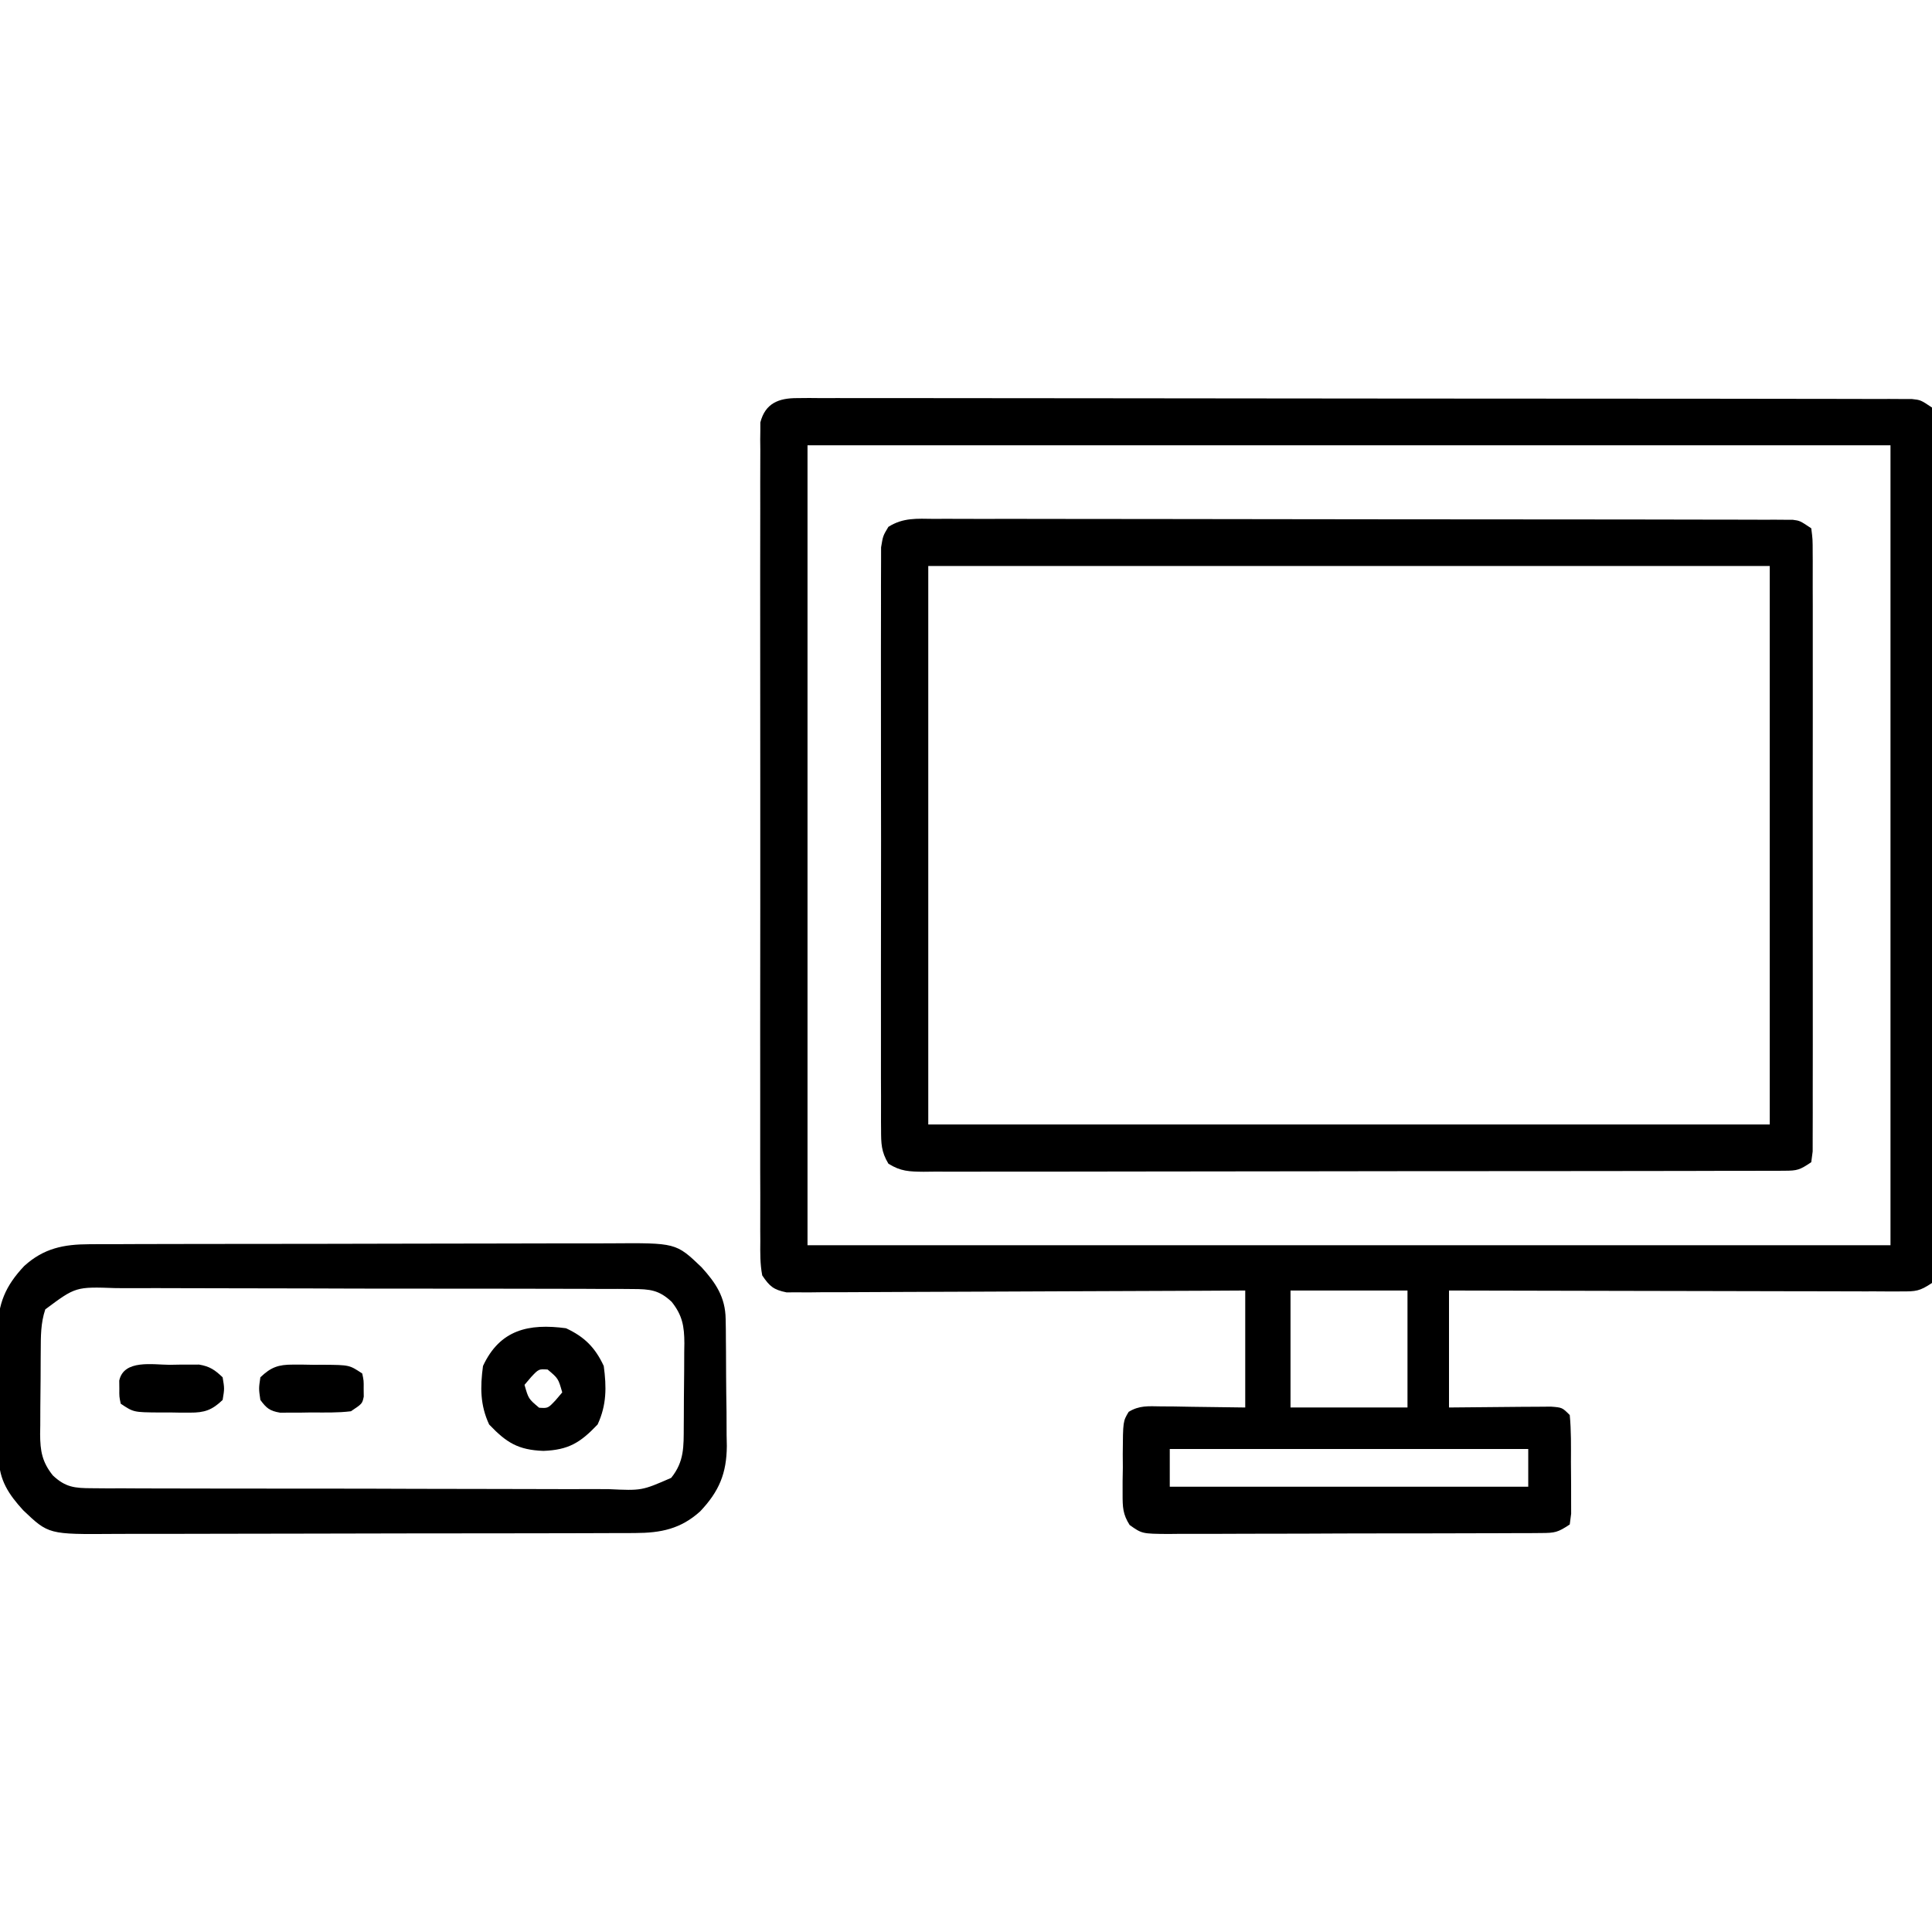
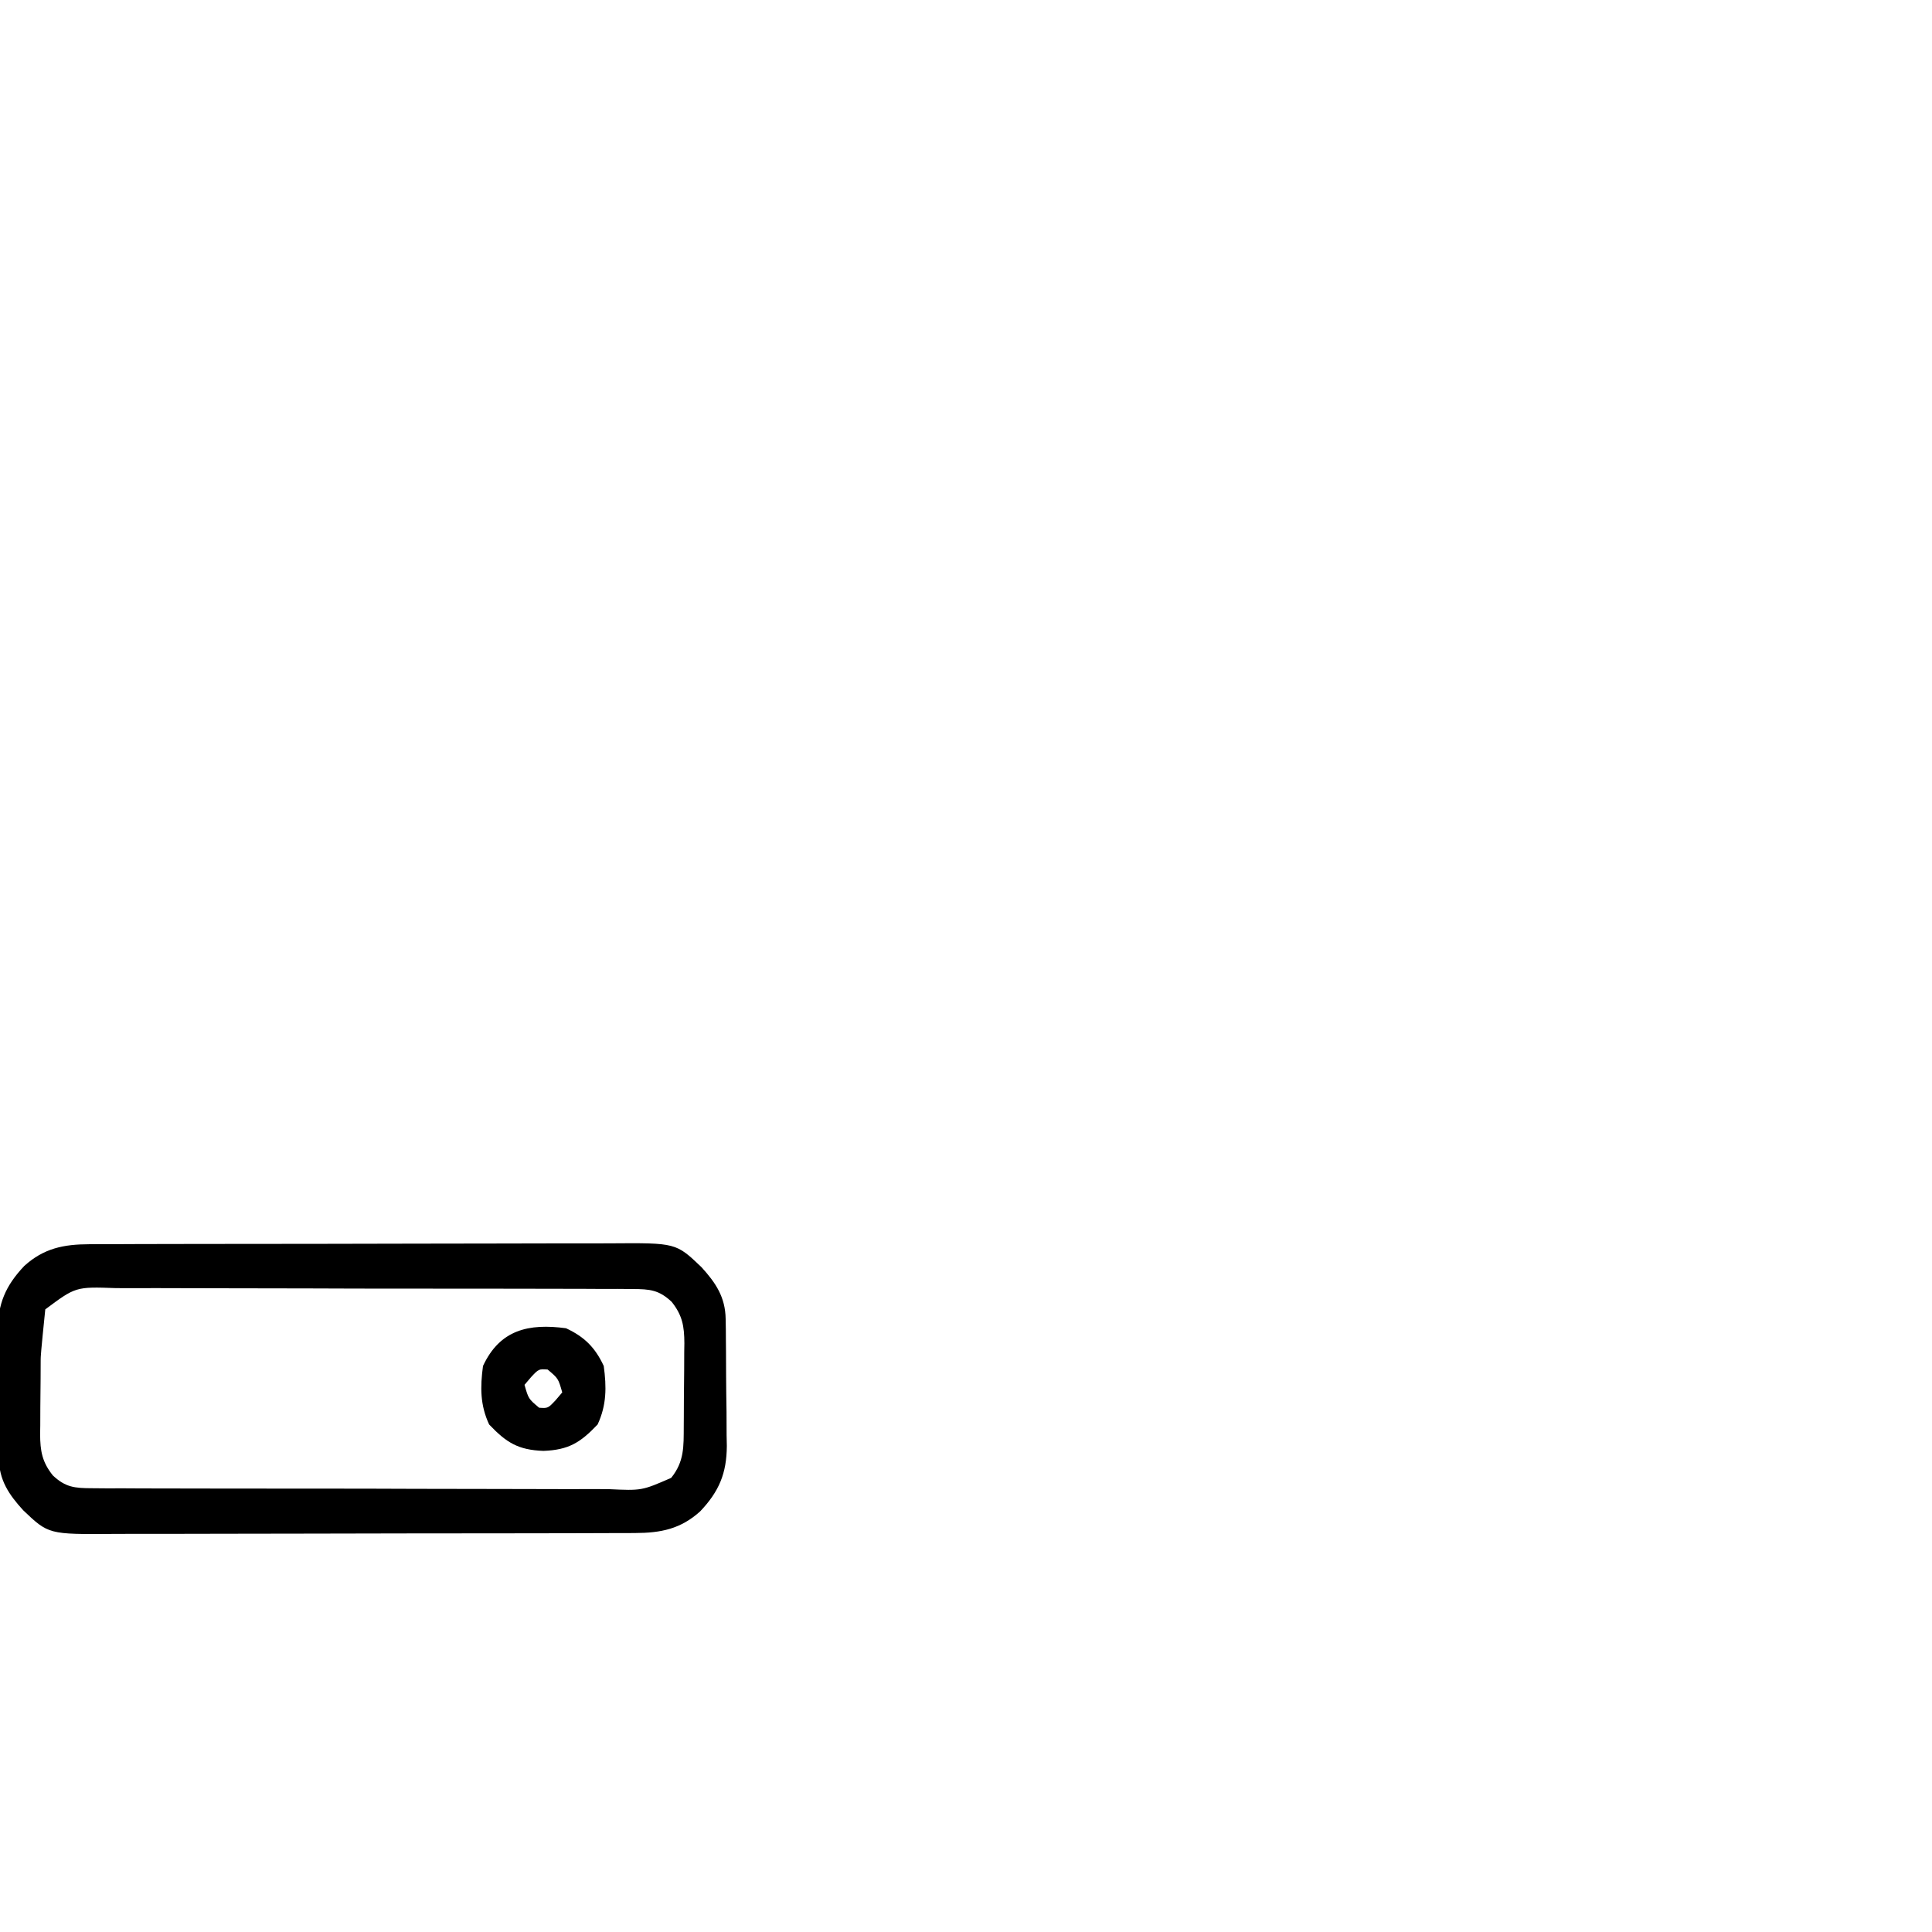
<svg xmlns="http://www.w3.org/2000/svg" version="1.1" width="512" height="512">
-   <path d="M0 0 C1.062 -0.009 2.123 -0.018 3.217 -0.028 C4.382 -0.018 5.547 -0.007 6.748 0.003 C8.606 -0.004 8.606 -0.004 10.501 -0.011 C13.942 -0.021 17.381 -0.012 20.821 0.004 C24.53 0.017 28.239 0.007 31.948 0 C39.214 -0.01 46.48 0.002 53.747 0.02 C62.204 0.041 70.661 0.041 79.118 0.04 C94.204 0.039 109.29 0.057 124.377 0.086 C139.025 0.114 153.673 0.128 168.322 0.127 C169.224 0.127 170.127 0.127 171.056 0.127 C171.957 0.127 172.858 0.127 173.786 0.127 C190.45 0.125 207.113 0.137 223.777 0.155 C229.676 0.161 235.576 0.163 241.475 0.164 C248.66 0.165 255.846 0.174 263.031 0.193 C266.699 0.202 270.367 0.208 274.036 0.206 C278.006 0.203 281.977 0.216 285.947 0.23 C287.698 0.226 287.698 0.226 289.485 0.221 C290.544 0.227 291.603 0.234 292.694 0.241 C293.611 0.242 294.528 0.243 295.473 0.245 C297.784 0.498 297.784 0.498 300.784 2.498 C301.085 5.575 301.188 8.452 301.165 11.532 C301.17 12.48 301.174 13.428 301.179 14.404 C301.191 17.6 301.182 20.795 301.172 23.99 C301.176 26.273 301.182 28.555 301.188 30.838 C301.202 37.053 301.197 43.268 301.187 49.482 C301.18 55.973 301.187 62.464 301.191 68.954 C301.197 80.555 301.188 92.156 301.172 103.757 C301.159 114.283 301.161 124.81 301.175 135.336 C301.191 147.549 301.197 159.762 301.188 171.975 C301.184 178.444 301.183 184.913 301.193 191.382 C301.202 197.462 301.196 203.543 301.178 209.623 C301.174 211.86 301.176 214.098 301.182 216.335 C301.19 219.378 301.18 222.42 301.165 225.463 C301.172 226.359 301.178 227.254 301.185 228.177 C301.162 230.634 301.162 230.634 300.784 234.498 C297.481 236.7 296.513 236.746 292.678 236.738 C291.094 236.742 291.094 236.742 289.478 236.747 C288.32 236.739 287.162 236.732 285.969 236.725 C284.749 236.725 283.53 236.725 282.273 236.726 C278.928 236.725 275.584 236.715 272.239 236.701 C268.743 236.688 265.248 236.687 261.753 236.685 C255.134 236.678 248.514 236.662 241.895 236.642 C234.36 236.619 226.824 236.608 219.288 236.598 C203.787 236.578 188.286 236.541 172.784 236.498 C172.784 246.728 172.784 256.958 172.784 267.498 C182.567 267.419 182.567 267.419 192.35 267.318 C193.563 267.313 194.776 267.308 196.026 267.302 C197.273 267.292 198.519 267.282 199.803 267.271 C202.784 267.498 202.784 267.498 204.784 269.498 C205.182 273.634 205.113 277.775 205.1 281.929 C205.097 283.99 205.12 286.05 205.145 288.111 C205.146 289.404 205.147 290.697 205.147 292.029 C205.15 293.221 205.153 294.413 205.156 295.64 C205.034 296.583 204.911 297.526 204.784 298.498 C201.619 300.608 200.855 300.75 197.236 300.765 C196.304 300.774 195.372 300.782 194.411 300.791 C193.39 300.79 192.369 300.789 191.318 300.788 C189.703 300.798 189.703 300.798 188.055 300.809 C184.487 300.828 180.919 300.832 177.351 300.834 C174.876 300.84 172.401 300.847 169.926 300.854 C164.735 300.866 159.544 300.87 154.353 300.868 C147.694 300.868 141.035 300.895 134.375 300.93 C129.263 300.952 124.151 300.956 119.039 300.955 C116.583 300.958 114.128 300.966 111.672 300.982 C108.241 301.001 104.811 300.996 101.38 300.984 C100.361 300.995 99.342 301.006 98.293 301.018 C91.434 300.956 91.434 300.956 88.153 298.642 C86.341 295.804 86.282 293.881 86.288 290.525 C86.287 289.379 86.287 288.232 86.286 287.051 C86.306 285.857 86.326 284.664 86.347 283.435 C86.34 282.238 86.332 281.041 86.325 279.808 C86.388 271.155 86.388 271.155 87.896 268.651 C90.742 266.912 93.111 267.161 96.421 267.205 C97.591 267.212 98.761 267.22 99.966 267.228 C101.453 267.255 102.94 267.282 104.472 267.31 C111.556 267.403 111.556 267.403 118.784 267.498 C118.784 257.268 118.784 247.038 118.784 236.498 C115.049 236.519 111.313 236.54 107.465 236.561 C95.139 236.627 82.814 236.672 70.489 236.705 C63.014 236.726 55.539 236.754 48.064 236.8 C41.55 236.839 35.035 236.865 28.521 236.874 C25.071 236.879 21.621 236.892 18.171 236.921 C14.321 236.953 10.471 236.954 6.621 236.952 C4.903 236.973 4.903 236.973 3.151 236.995 C2.102 236.99 1.053 236.984 -0.027 236.979 C-0.938 236.982 -1.849 236.986 -2.787 236.99 C-6.208 236.297 -7.262 235.404 -9.216 232.498 C-9.8 229.461 -9.755 226.473 -9.724 223.388 C-9.73 222.456 -9.736 221.525 -9.743 220.565 C-9.759 217.435 -9.746 214.307 -9.733 211.177 C-9.739 208.937 -9.746 206.697 -9.755 204.456 C-9.773 198.365 -9.766 192.275 -9.753 186.184 C-9.743 179.817 -9.752 173.45 -9.759 167.083 C-9.766 155.705 -9.754 144.326 -9.734 132.947 C-9.716 122.629 -9.719 112.31 -9.737 101.992 C-9.759 90.012 -9.767 78.031 -9.755 66.051 C-9.749 59.708 -9.748 53.366 -9.761 47.023 C-9.773 41.061 -9.765 35.099 -9.741 29.137 C-9.736 26.945 -9.738 24.754 -9.747 22.562 C-9.757 19.577 -9.744 16.593 -9.724 13.608 C-9.733 12.735 -9.742 11.862 -9.751 10.963 C-9.74 10.163 -9.73 9.364 -9.719 8.54 C-9.719 7.851 -9.718 7.162 -9.717 6.452 C-8.41 1.358 -4.846 -0.002 0 0 Z M2.784 12.498 C2.784 82.458 2.784 152.418 2.784 224.498 C97.494 224.498 192.204 224.498 289.784 224.498 C289.784 154.538 289.784 84.578 289.784 12.498 C195.074 12.498 100.364 12.498 2.784 12.498 Z M130.784 236.498 C130.784 246.728 130.784 256.958 130.784 267.498 C141.014 267.498 151.244 267.498 161.784 267.498 C161.784 257.268 161.784 247.038 161.784 236.498 C151.554 236.498 141.324 236.498 130.784 236.498 Z M98.784 278.498 C98.784 281.798 98.784 285.098 98.784 288.498 C130.134 288.498 161.484 288.498 193.784 288.498 C193.784 285.198 193.784 281.898 193.784 278.498 C162.434 278.498 131.084 278.498 98.784 278.498 Z " fill="#000000" transform="translate(211.216,105.502)" />
-   <path d="M0 0 C1.466 -0.007 1.466 -0.007 2.961 -0.015 C6.245 -0.026 9.528 -0.009 12.812 0.009 C15.162 0.006 17.513 0.003 19.863 -0.003 C26.253 -0.013 32.643 0.003 39.034 0.023 C45.036 0.039 51.038 0.037 57.04 0.036 C68.931 0.035 80.823 0.054 92.715 0.083 C104.259 0.111 115.803 0.125 127.347 0.124 C128.059 0.124 128.77 0.124 129.502 0.124 C130.212 0.124 130.922 0.123 131.654 0.123 C144.124 0.122 156.595 0.132 169.065 0.149 C174.38 0.156 179.695 0.16 185.009 0.161 C191.263 0.163 197.516 0.175 203.77 0.195 C206.07 0.201 208.369 0.203 210.669 0.202 C213.799 0.201 216.929 0.213 220.059 0.227 C220.977 0.224 221.896 0.221 222.842 0.218 C223.678 0.224 224.514 0.231 225.375 0.237 C226.098 0.239 226.821 0.24 227.565 0.241 C229.466 0.494 229.466 0.494 232.466 2.494 C232.843 5.359 232.843 5.359 232.847 9.099 C232.851 9.786 232.856 10.472 232.861 11.179 C232.873 13.49 232.863 15.801 232.854 18.112 C232.858 19.764 232.863 21.416 232.87 23.068 C232.884 27.564 232.878 32.06 232.869 36.555 C232.861 41.252 232.868 45.949 232.873 50.646 C232.878 58.535 232.871 66.424 232.857 74.313 C232.841 83.444 232.846 92.574 232.862 101.705 C232.876 109.533 232.878 117.362 232.87 125.19 C232.865 129.871 232.865 134.551 232.875 139.231 C232.883 143.631 232.877 148.03 232.86 152.429 C232.856 154.048 232.857 155.666 232.864 157.284 C232.872 159.486 232.862 161.687 232.847 163.889 C232.846 165.124 232.844 166.358 232.843 167.63 C232.719 168.575 232.594 169.521 232.466 170.494 C229.408 172.533 228.813 172.745 225.375 172.752 C224.121 172.761 224.121 172.761 222.842 172.771 C221.923 172.768 221.005 172.765 220.059 172.762 C218.595 172.769 218.595 172.769 217.102 172.776 C213.818 172.788 210.534 172.787 207.249 172.785 C204.901 172.791 202.552 172.798 200.203 172.805 C193.813 172.823 187.423 172.828 181.032 172.829 C176.375 172.83 171.718 172.836 167.06 172.843 C154.541 172.859 142.022 172.867 129.502 172.865 C128.791 172.865 128.08 172.865 127.347 172.865 C126.279 172.865 126.279 172.865 125.19 172.865 C113.647 172.864 102.104 172.883 90.561 172.911 C78.713 172.94 66.866 172.954 55.019 172.952 C48.366 172.952 41.712 172.957 35.059 172.979 C28.804 172.998 22.549 172.998 16.293 172.983 C13.994 172.981 11.694 172.986 9.395 172.998 C6.263 173.014 3.132 173.004 0 172.989 C-1.374 173.004 -1.374 173.004 -2.776 173.02 C-6.564 172.979 -8.848 172.926 -12.098 170.881 C-14.011 167.702 -14.037 165.522 -14.042 161.814 C-14.048 161.144 -14.055 160.474 -14.061 159.783 C-14.077 157.538 -14.064 155.294 -14.052 153.049 C-14.057 151.439 -14.064 149.829 -14.073 148.22 C-14.091 143.848 -14.084 139.476 -14.071 135.104 C-14.061 130.531 -14.071 125.958 -14.077 121.385 C-14.084 113.704 -14.075 106.024 -14.056 98.344 C-14.034 89.462 -14.041 80.581 -14.063 71.699 C-14.081 64.076 -14.084 56.453 -14.073 48.83 C-14.067 44.275 -14.066 39.721 -14.079 35.167 C-14.091 30.886 -14.083 26.605 -14.06 22.324 C-14.055 20.751 -14.056 19.179 -14.065 17.607 C-14.076 15.462 -14.062 13.319 -14.042 11.175 C-14.041 9.974 -14.039 8.774 -14.038 7.537 C-13.534 4.494 -13.534 4.494 -12.098 2.108 C-8.174 -0.361 -4.549 -0.051 0 0 Z M-1.534 12.494 C-1.534 61.334 -1.534 110.174 -1.534 160.494 C72.056 160.494 145.646 160.494 221.466 160.494 C221.466 111.654 221.466 62.814 221.466 12.494 C147.876 12.494 74.286 12.494 -1.534 12.494 Z " fill="#000000" transform="translate(247.534,137.506)" />
-   <path d="M0 0 C0.966 -0.007 0.966 -0.007 1.951 -0.014 C4.095 -0.026 6.239 -0.025 8.383 -0.023 C9.926 -0.029 11.469 -0.036 13.012 -0.043 C17.194 -0.061 21.376 -0.066 25.558 -0.067 C28.173 -0.069 30.789 -0.073 33.404 -0.078 C42.538 -0.097 51.671 -0.105 60.804 -0.103 C69.304 -0.102 77.804 -0.123 86.304 -0.155 C93.613 -0.181 100.922 -0.192 108.231 -0.19 C112.591 -0.19 116.951 -0.195 121.312 -0.217 C125.415 -0.236 129.518 -0.236 133.621 -0.222 C135.122 -0.22 136.623 -0.224 138.123 -0.236 C155.476 -0.368 155.476 -0.368 162.208 6.047 C166.029 10.234 168.569 14.03 168.647 19.817 C168.663 20.712 168.679 21.607 168.696 22.529 C168.701 23.489 168.706 24.45 168.712 25.439 C168.721 26.436 168.73 27.432 168.739 28.459 C168.754 30.567 168.763 32.675 168.766 34.783 C168.778 37.992 168.827 41.199 168.878 44.408 C168.887 46.46 168.895 48.512 168.899 50.564 C168.919 51.517 168.938 52.469 168.959 53.45 C168.91 60.738 166.911 65.496 161.898 70.792 C156.728 75.464 151.474 76.515 144.681 76.535 C144.038 76.539 143.394 76.544 142.73 76.549 C140.586 76.561 138.442 76.56 136.299 76.558 C134.756 76.564 133.213 76.571 131.67 76.578 C127.488 76.596 123.306 76.601 119.124 76.602 C116.508 76.603 113.893 76.608 111.277 76.613 C102.144 76.631 93.011 76.64 83.878 76.638 C75.377 76.637 66.878 76.658 58.377 76.69 C51.069 76.716 43.76 76.726 36.451 76.725 C32.09 76.725 27.73 76.73 23.37 76.751 C19.267 76.771 15.164 76.771 11.06 76.756 C9.56 76.754 8.059 76.759 6.558 76.771 C-10.795 76.902 -10.795 76.902 -17.527 70.488 C-21.348 66.3 -23.887 62.505 -23.966 56.718 C-23.982 55.823 -23.998 54.928 -24.014 54.006 C-24.019 53.046 -24.025 52.085 -24.03 51.096 C-24.039 50.099 -24.048 49.103 -24.058 48.076 C-24.072 45.968 -24.081 43.86 -24.085 41.752 C-24.097 38.543 -24.146 35.336 -24.196 32.127 C-24.206 30.075 -24.213 28.023 -24.218 25.971 C-24.237 25.018 -24.257 24.066 -24.277 23.085 C-24.228 15.797 -22.23 11.039 -17.216 5.743 C-12.047 1.071 -6.792 0.02 0 0 Z M-11.659 17.267 C-12.891 20.963 -12.841 24.409 -12.862 28.26 C-12.868 29.043 -12.874 29.826 -12.88 30.632 C-12.889 32.288 -12.896 33.944 -12.899 35.6 C-12.909 38.126 -12.94 40.652 -12.972 43.178 C-12.978 44.788 -12.984 46.399 -12.987 48.01 C-13 48.762 -13.012 49.514 -13.025 50.289 C-13.006 54.817 -12.499 57.702 -9.659 61.267 C-6.293 64.438 -3.855 64.647 0.704 64.662 C2.668 64.679 2.668 64.679 4.672 64.696 C6.121 64.694 7.571 64.691 9.02 64.687 C10.548 64.695 12.076 64.703 13.603 64.713 C17.752 64.735 21.901 64.738 26.05 64.736 C29.514 64.736 32.978 64.745 36.442 64.753 C44.616 64.772 52.79 64.775 60.963 64.768 C69.393 64.762 77.822 64.785 86.252 64.822 C93.491 64.852 100.73 64.864 107.97 64.86 C112.293 64.858 116.615 64.863 120.938 64.888 C125.004 64.91 129.07 64.908 133.137 64.888 C134.627 64.884 136.118 64.89 137.609 64.904 C146.423 65.318 146.423 65.318 154.212 61.916 C157.708 57.566 157.514 53.619 157.544 48.275 C157.55 47.492 157.555 46.709 157.561 45.903 C157.571 44.247 157.577 42.591 157.581 40.935 C157.591 38.409 157.622 35.883 157.653 33.357 C157.66 31.747 157.665 30.136 157.669 28.525 C157.687 27.397 157.687 27.397 157.706 26.246 C157.687 21.718 157.181 18.833 154.341 15.267 C150.974 12.096 148.536 11.888 143.978 11.873 C142.668 11.862 141.359 11.85 140.01 11.839 C138.56 11.841 137.111 11.844 135.662 11.848 C134.134 11.84 132.606 11.832 131.078 11.822 C126.929 11.8 122.781 11.797 118.632 11.799 C115.168 11.799 111.703 11.79 108.239 11.782 C100.066 11.763 91.892 11.76 83.718 11.766 C75.288 11.773 66.859 11.75 58.429 11.713 C51.19 11.682 43.951 11.671 36.712 11.675 C32.389 11.677 28.066 11.672 23.743 11.647 C19.677 11.625 15.611 11.627 11.545 11.647 C10.054 11.65 8.563 11.645 7.073 11.631 C-3.598 11.254 -3.598 11.254 -11.659 17.267 Z " fill="#000000" transform="translate(23.659,329.733)" />
+   <path d="M0 0 C0.966 -0.007 0.966 -0.007 1.951 -0.014 C4.095 -0.026 6.239 -0.025 8.383 -0.023 C9.926 -0.029 11.469 -0.036 13.012 -0.043 C17.194 -0.061 21.376 -0.066 25.558 -0.067 C28.173 -0.069 30.789 -0.073 33.404 -0.078 C42.538 -0.097 51.671 -0.105 60.804 -0.103 C69.304 -0.102 77.804 -0.123 86.304 -0.155 C93.613 -0.181 100.922 -0.192 108.231 -0.19 C112.591 -0.19 116.951 -0.195 121.312 -0.217 C125.415 -0.236 129.518 -0.236 133.621 -0.222 C135.122 -0.22 136.623 -0.224 138.123 -0.236 C155.476 -0.368 155.476 -0.368 162.208 6.047 C166.029 10.234 168.569 14.03 168.647 19.817 C168.663 20.712 168.679 21.607 168.696 22.529 C168.701 23.489 168.706 24.45 168.712 25.439 C168.721 26.436 168.73 27.432 168.739 28.459 C168.754 30.567 168.763 32.675 168.766 34.783 C168.778 37.992 168.827 41.199 168.878 44.408 C168.887 46.46 168.895 48.512 168.899 50.564 C168.919 51.517 168.938 52.469 168.959 53.45 C168.91 60.738 166.911 65.496 161.898 70.792 C156.728 75.464 151.474 76.515 144.681 76.535 C144.038 76.539 143.394 76.544 142.73 76.549 C140.586 76.561 138.442 76.56 136.299 76.558 C134.756 76.564 133.213 76.571 131.67 76.578 C127.488 76.596 123.306 76.601 119.124 76.602 C116.508 76.603 113.893 76.608 111.277 76.613 C102.144 76.631 93.011 76.64 83.878 76.638 C75.377 76.637 66.878 76.658 58.377 76.69 C51.069 76.716 43.76 76.726 36.451 76.725 C32.09 76.725 27.73 76.73 23.37 76.751 C19.267 76.771 15.164 76.771 11.06 76.756 C9.56 76.754 8.059 76.759 6.558 76.771 C-10.795 76.902 -10.795 76.902 -17.527 70.488 C-21.348 66.3 -23.887 62.505 -23.966 56.718 C-23.982 55.823 -23.998 54.928 -24.014 54.006 C-24.019 53.046 -24.025 52.085 -24.03 51.096 C-24.039 50.099 -24.048 49.103 -24.058 48.076 C-24.072 45.968 -24.081 43.86 -24.085 41.752 C-24.097 38.543 -24.146 35.336 -24.196 32.127 C-24.206 30.075 -24.213 28.023 -24.218 25.971 C-24.237 25.018 -24.257 24.066 -24.277 23.085 C-24.228 15.797 -22.23 11.039 -17.216 5.743 C-12.047 1.071 -6.792 0.02 0 0 Z M-11.659 17.267 C-12.868 29.043 -12.874 29.826 -12.88 30.632 C-12.889 32.288 -12.896 33.944 -12.899 35.6 C-12.909 38.126 -12.94 40.652 -12.972 43.178 C-12.978 44.788 -12.984 46.399 -12.987 48.01 C-13 48.762 -13.012 49.514 -13.025 50.289 C-13.006 54.817 -12.499 57.702 -9.659 61.267 C-6.293 64.438 -3.855 64.647 0.704 64.662 C2.668 64.679 2.668 64.679 4.672 64.696 C6.121 64.694 7.571 64.691 9.02 64.687 C10.548 64.695 12.076 64.703 13.603 64.713 C17.752 64.735 21.901 64.738 26.05 64.736 C29.514 64.736 32.978 64.745 36.442 64.753 C44.616 64.772 52.79 64.775 60.963 64.768 C69.393 64.762 77.822 64.785 86.252 64.822 C93.491 64.852 100.73 64.864 107.97 64.86 C112.293 64.858 116.615 64.863 120.938 64.888 C125.004 64.91 129.07 64.908 133.137 64.888 C134.627 64.884 136.118 64.89 137.609 64.904 C146.423 65.318 146.423 65.318 154.212 61.916 C157.708 57.566 157.514 53.619 157.544 48.275 C157.55 47.492 157.555 46.709 157.561 45.903 C157.571 44.247 157.577 42.591 157.581 40.935 C157.591 38.409 157.622 35.883 157.653 33.357 C157.66 31.747 157.665 30.136 157.669 28.525 C157.687 27.397 157.687 27.397 157.706 26.246 C157.687 21.718 157.181 18.833 154.341 15.267 C150.974 12.096 148.536 11.888 143.978 11.873 C142.668 11.862 141.359 11.85 140.01 11.839 C138.56 11.841 137.111 11.844 135.662 11.848 C134.134 11.84 132.606 11.832 131.078 11.822 C126.929 11.8 122.781 11.797 118.632 11.799 C115.168 11.799 111.703 11.79 108.239 11.782 C100.066 11.763 91.892 11.76 83.718 11.766 C75.288 11.773 66.859 11.75 58.429 11.713 C51.19 11.682 43.951 11.671 36.712 11.675 C32.389 11.677 28.066 11.672 23.743 11.647 C19.677 11.625 15.611 11.627 11.545 11.647 C10.054 11.65 8.563 11.645 7.073 11.631 C-3.598 11.254 -3.598 11.254 -11.659 17.267 Z " fill="#000000" transform="translate(23.659,329.733)" />
  <path d="M0 0 C4.885 2.268 7.732 5.115 10 10 C10.754 15.6 10.773 20.335 8.375 25.5 C3.801 30.314 0.691 32.252 -6 32.5 C-12.691 32.252 -15.801 30.314 -20.375 25.5 C-22.773 20.335 -22.754 15.6 -22 10 C-17.522 0.355 -9.853 -1.326 0 0 Z M-9.25 12.938 C-10.116 13.958 -10.116 13.958 -11 15 C-9.945 18.695 -9.945 18.695 -7.125 21.062 C-4.774 21.217 -4.774 21.217 -2.75 19.062 C-2.172 18.382 -1.595 17.701 -1 17 C-2.055 13.305 -2.055 13.305 -4.875 10.938 C-7.226 10.783 -7.226 10.783 -9.25 12.938 Z " fill="#000000" transform="translate(150,352)" />
-   <path d="M0 0 C1.314 0.001 1.314 0.001 2.654 0.002 C4.015 0.026 4.015 0.026 5.402 0.051 C6.313 0.048 7.224 0.044 8.162 0.041 C14.939 0.096 14.939 0.096 18.34 2.363 C18.738 4.238 18.738 4.238 18.715 6.363 C18.723 7.065 18.73 7.766 18.738 8.488 C18.34 10.363 18.34 10.363 15.34 12.363 C11.854 12.794 8.349 12.688 4.84 12.676 C3.395 12.7 3.395 12.7 1.922 12.725 C0.998 12.725 0.073 12.726 -0.879 12.727 C-2.146 12.731 -2.146 12.731 -3.439 12.736 C-6.16 12.28 -7.037 11.563 -8.66 9.363 C-9.098 6.363 -9.098 6.363 -8.66 3.363 C-5.841 0.66 -3.861 -0.014 0 0 Z " fill="#000000" transform="translate(77.66,361.637)" />
-   <path d="M0 0 C0.907 -0.016 1.814 -0.032 2.748 -0.049 C4.062 -0.05 4.062 -0.05 5.402 -0.051 C6.599 -0.055 6.599 -0.055 7.82 -0.06 C10.637 0.408 12.011 1.35 14.062 3.312 C14.562 6.312 14.562 6.312 14.062 9.312 C11.24 12.013 9.265 12.69 5.402 12.676 C4.526 12.675 3.651 12.674 2.748 12.674 C1.388 12.65 1.388 12.65 0 12.625 C-0.911 12.628 -1.821 12.631 -2.76 12.635 C-9.537 12.58 -9.537 12.58 -12.938 10.312 C-13.336 8.438 -13.336 8.438 -13.312 6.312 C-13.32 5.611 -13.328 4.91 -13.336 4.188 C-12.13 -1.487 -4.4 -0.016 0 0 Z " fill="#000000" transform="translate(44.938,361.688)" />
</svg>